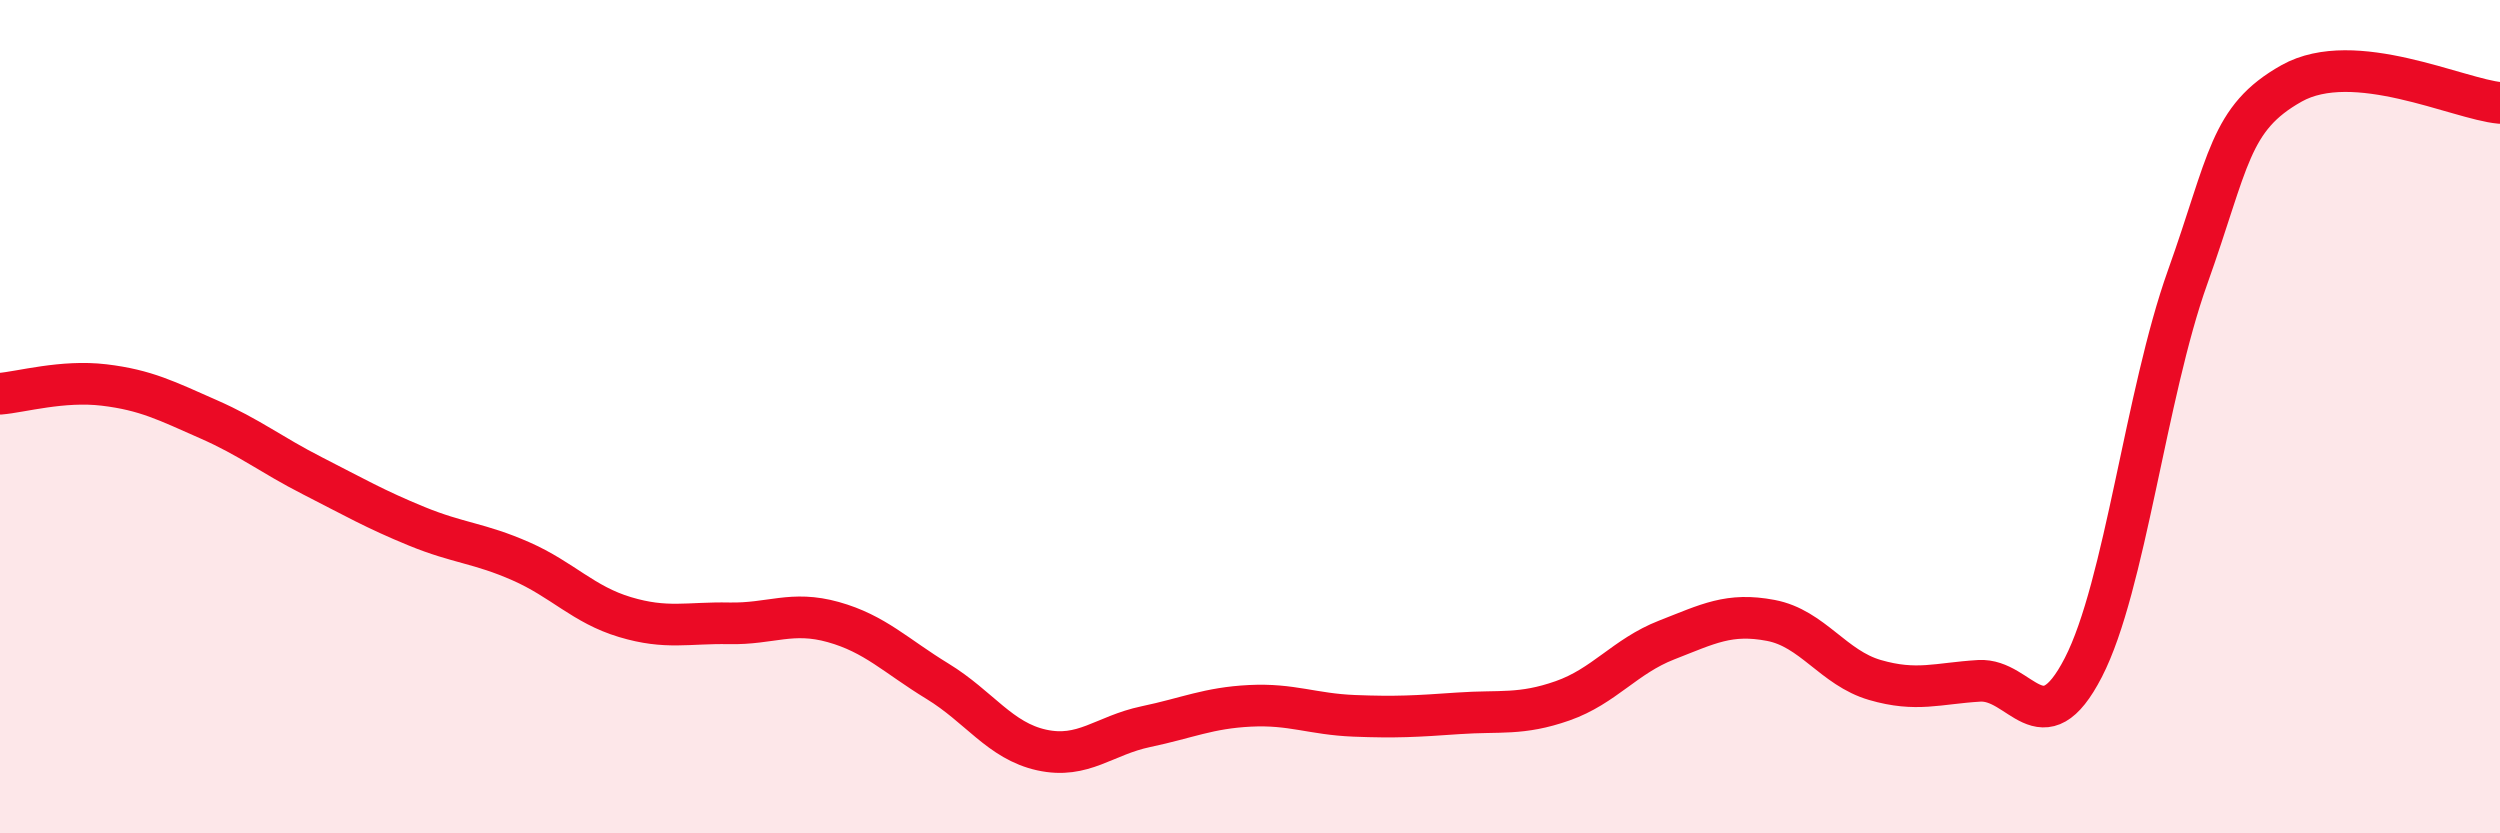
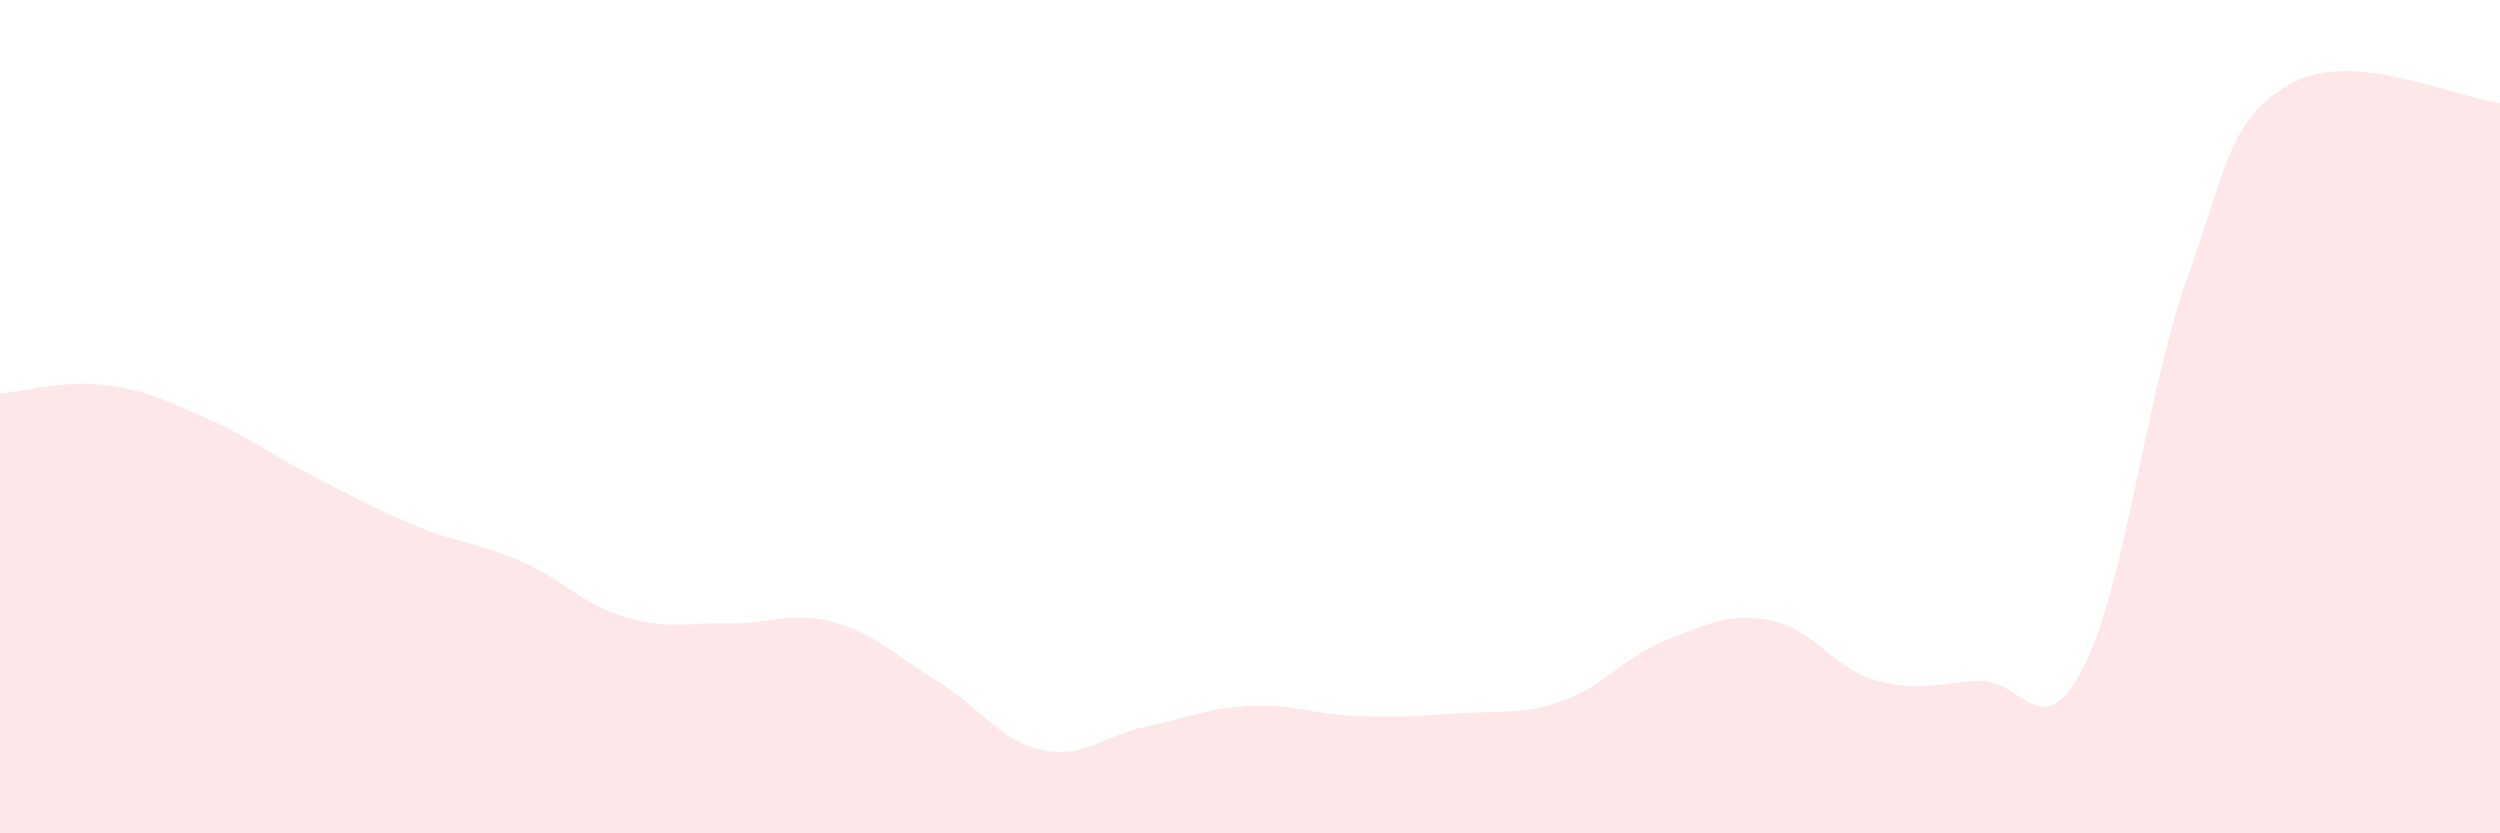
<svg xmlns="http://www.w3.org/2000/svg" width="60" height="20" viewBox="0 0 60 20">
  <path d="M 0,9.45 C 0.5,9.41 1.5,9.12 2.5,9.24 C 3.5,9.36 4,9.62 5,10.06 C 6,10.5 6.5,10.91 7.5,11.42 C 8.5,11.93 9,12.22 10,12.63 C 11,13.04 11.5,13.03 12.5,13.47 C 13.5,13.91 14,14.51 15,14.81 C 16,15.11 16.5,14.94 17.5,14.96 C 18.5,14.98 19,14.65 20,14.93 C 21,15.21 21.5,15.74 22.5,16.35 C 23.5,16.96 24,17.78 25,18 C 26,18.22 26.5,17.65 27.5,17.44 C 28.5,17.23 29,16.99 30,16.94 C 31,16.89 31.5,17.14 32.5,17.18 C 33.5,17.22 34,17.19 35,17.12 C 36,17.05 36.5,17.17 37.5,16.82 C 38.5,16.47 39,15.75 40,15.36 C 41,14.97 41.5,14.7 42.5,14.89 C 43.5,15.08 44,16.03 45,16.32 C 46,16.61 46.5,16.4 47.5,16.34 C 48.5,16.28 49,17.96 50,16.02 C 51,14.08 51.5,9.46 52.5,6.66 C 53.5,3.86 53.5,2.84 55,2 C 56.5,1.16 59,2.38 60,2.47L60 20L0 20Z" fill="#EB0A25" opacity="0.1" stroke-linecap="round" stroke-linejoin="round" />
-   <path d="M 0,9.45 C 0.5,9.41 1.5,9.12 2.5,9.24 C 3.5,9.36 4,9.62 5,10.06 C 6,10.5 6.5,10.91 7.5,11.42 C 8.5,11.93 9,12.22 10,12.63 C 11,13.04 11.5,13.03 12.5,13.47 C 13.5,13.91 14,14.51 15,14.81 C 16,15.11 16.5,14.94 17.5,14.96 C 18.5,14.98 19,14.65 20,14.93 C 21,15.21 21.5,15.74 22.5,16.35 C 23.5,16.96 24,17.78 25,18 C 26,18.22 26.5,17.65 27.5,17.44 C 28.5,17.23 29,16.99 30,16.94 C 31,16.89 31.5,17.14 32.5,17.18 C 33.5,17.22 34,17.19 35,17.12 C 36,17.05 36.5,17.17 37.5,16.82 C 38.5,16.47 39,15.75 40,15.36 C 41,14.97 41.5,14.7 42.5,14.89 C 43.5,15.08 44,16.03 45,16.32 C 46,16.61 46.5,16.4 47.5,16.34 C 48.5,16.28 49,17.96 50,16.02 C 51,14.08 51.5,9.46 52.5,6.66 C 53.5,3.86 53.5,2.84 55,2 C 56.5,1.16 59,2.38 60,2.47" stroke="#EB0A25" stroke-width="1" fill="none" stroke-linecap="round" stroke-linejoin="round" />
</svg>